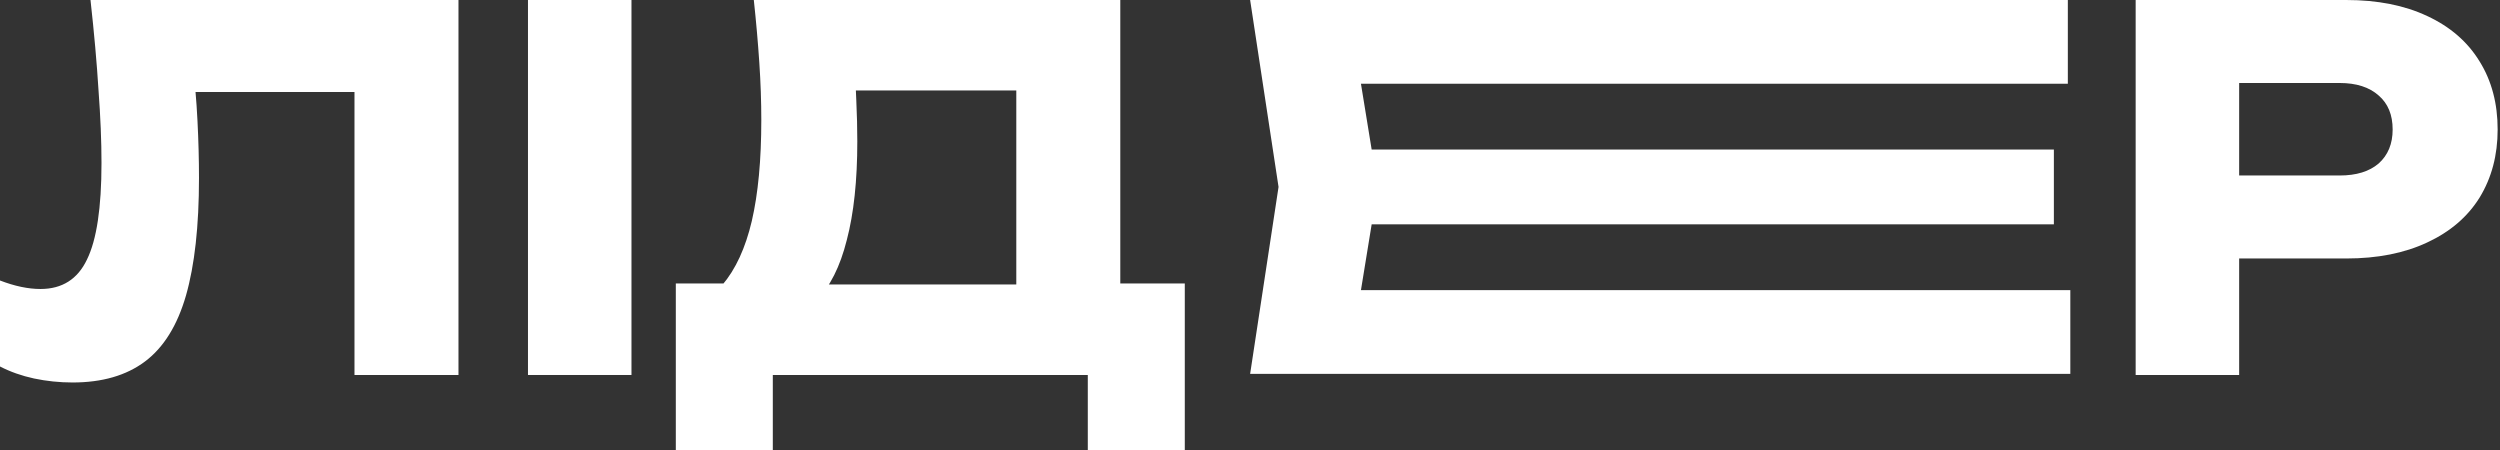
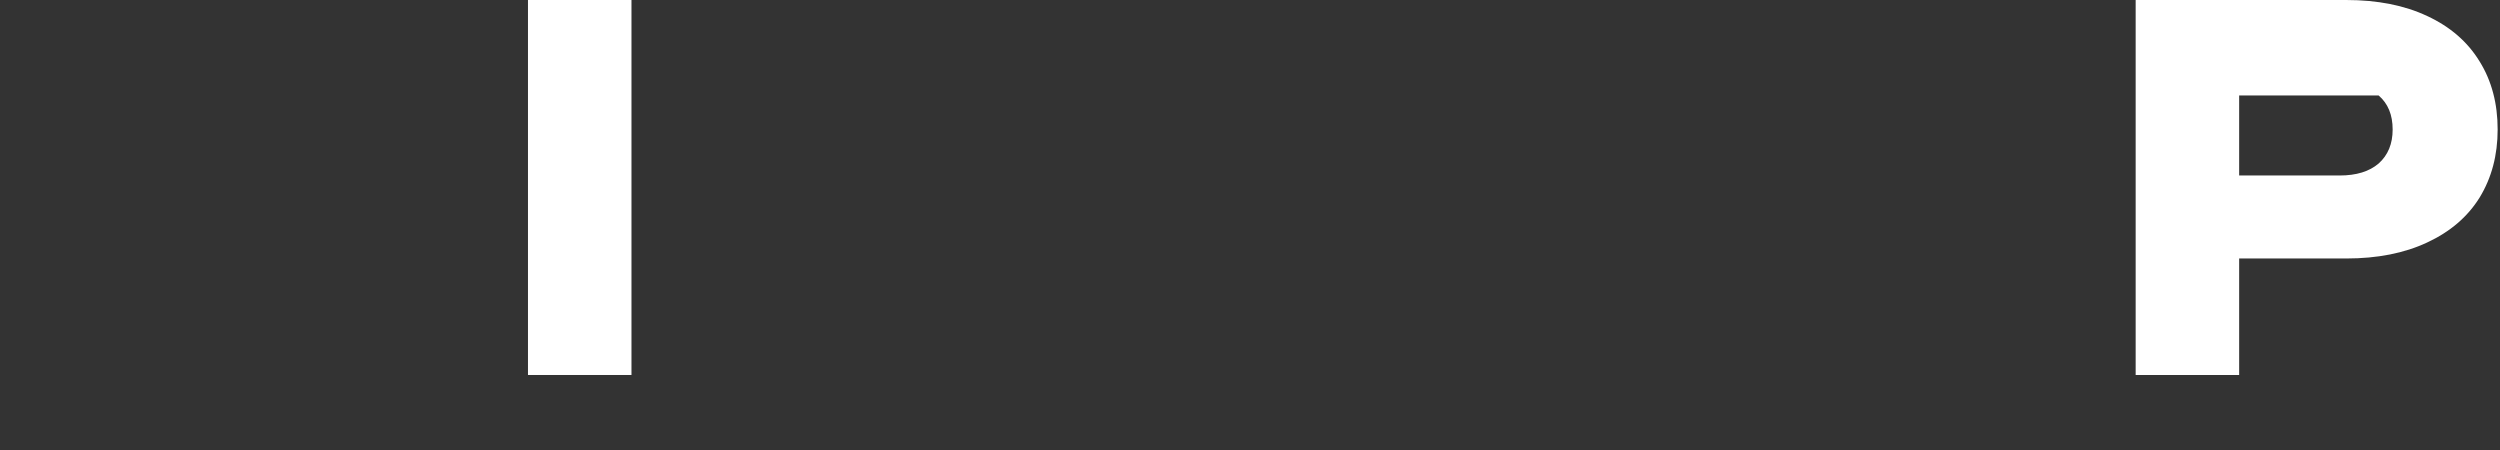
<svg xmlns="http://www.w3.org/2000/svg" width="727" height="131" viewBox="0 0 727 131" fill="none">
  <rect x="0" y="0" width="727" height="131" fill="#333333" stroke="none" />
-   <path fill-rule="evenodd" clip-rule="evenodd" d="M597.266 43.491V65.237H398.88L395.764 84.373H602.05V108.727H363.537L371.8 54.364L363.537 0H601.325V24.355H395.764L398.88 43.491H597.266Z" fill="white" />
-   <path d="M26.316 0H133.326V109.046H103.084V13.085L116.751 26.753H43.182L55.831 16.72C56.607 23.118 57.14 29.273 57.431 35.185C57.721 41.001 57.867 46.526 57.867 51.76C57.867 65.718 56.607 77.107 54.087 85.928C51.566 94.651 47.592 101.049 42.164 105.12C36.736 109.191 29.709 111.226 21.082 111.226C17.302 111.226 13.57 110.839 9.887 110.063C6.3 109.288 3.005 108.125 0 106.574V81.566C4.265 83.214 8.191 84.038 11.777 84.038C18.077 84.038 22.584 81.178 25.299 75.46C28.11 69.741 29.515 60.387 29.515 47.398C29.515 41.098 29.224 34.022 28.643 26.171C28.158 18.32 27.383 9.596 26.316 0Z" fill="white" />
  <path d="M153.536 0H183.633V109.046H153.536V0Z" fill="white" />
-   <path d="M196.526 131V82.438H220.08L229.676 82.729H305.281L312.841 82.438H344.537V131H316.331V109.046H224.733V131H196.526ZM219.208 0H325.781V100.613H295.539V12.649L309.206 26.316H235.201L247.705 16.284C248.48 20.743 248.916 25.056 249.013 29.224C249.207 33.392 249.304 37.366 249.304 41.147C249.304 52.487 248.286 62.035 246.251 69.789C244.312 77.543 241.356 83.408 237.382 87.382C233.505 91.356 228.61 93.343 222.697 93.343L210.048 82.875C213.925 78.319 216.784 72.115 218.626 64.264C220.468 56.316 221.388 46.526 221.388 34.895C221.388 29.563 221.195 23.99 220.807 18.174C220.419 12.358 219.886 6.3 219.208 0Z" fill="white" />
-   <path d="M682.261 0C691.372 0 699.223 1.551 705.815 4.653C712.503 7.754 717.591 12.165 721.081 17.884C724.57 23.505 726.315 30.097 726.315 37.657C726.315 45.121 724.57 51.712 721.081 57.431C717.591 63.053 712.503 67.414 705.815 70.516C699.223 73.618 691.372 75.169 682.261 75.169H635.008V51.033H680.371C685.217 51.033 688.997 49.87 691.711 47.544C694.425 45.121 695.782 41.825 695.782 37.657C695.782 33.392 694.425 30.097 691.711 27.77C688.997 25.347 685.217 24.135 680.371 24.135H637.625L651.146 10.178V109.046H621.05V0H682.261Z" fill="white" />
+   <path d="M682.261 0C691.372 0 699.223 1.551 705.815 4.653C712.503 7.754 717.591 12.165 721.081 17.884C724.57 23.505 726.315 30.097 726.315 37.657C726.315 45.121 724.57 51.712 721.081 57.431C717.591 63.053 712.503 67.414 705.815 70.516C699.223 73.618 691.372 75.169 682.261 75.169H635.008V51.033H680.371C685.217 51.033 688.997 49.87 691.711 47.544C694.425 45.121 695.782 41.825 695.782 37.657C695.782 33.392 694.425 30.097 691.711 27.77H637.625L651.146 10.178V109.046H621.05V0H682.261Z" fill="white" />
</svg>